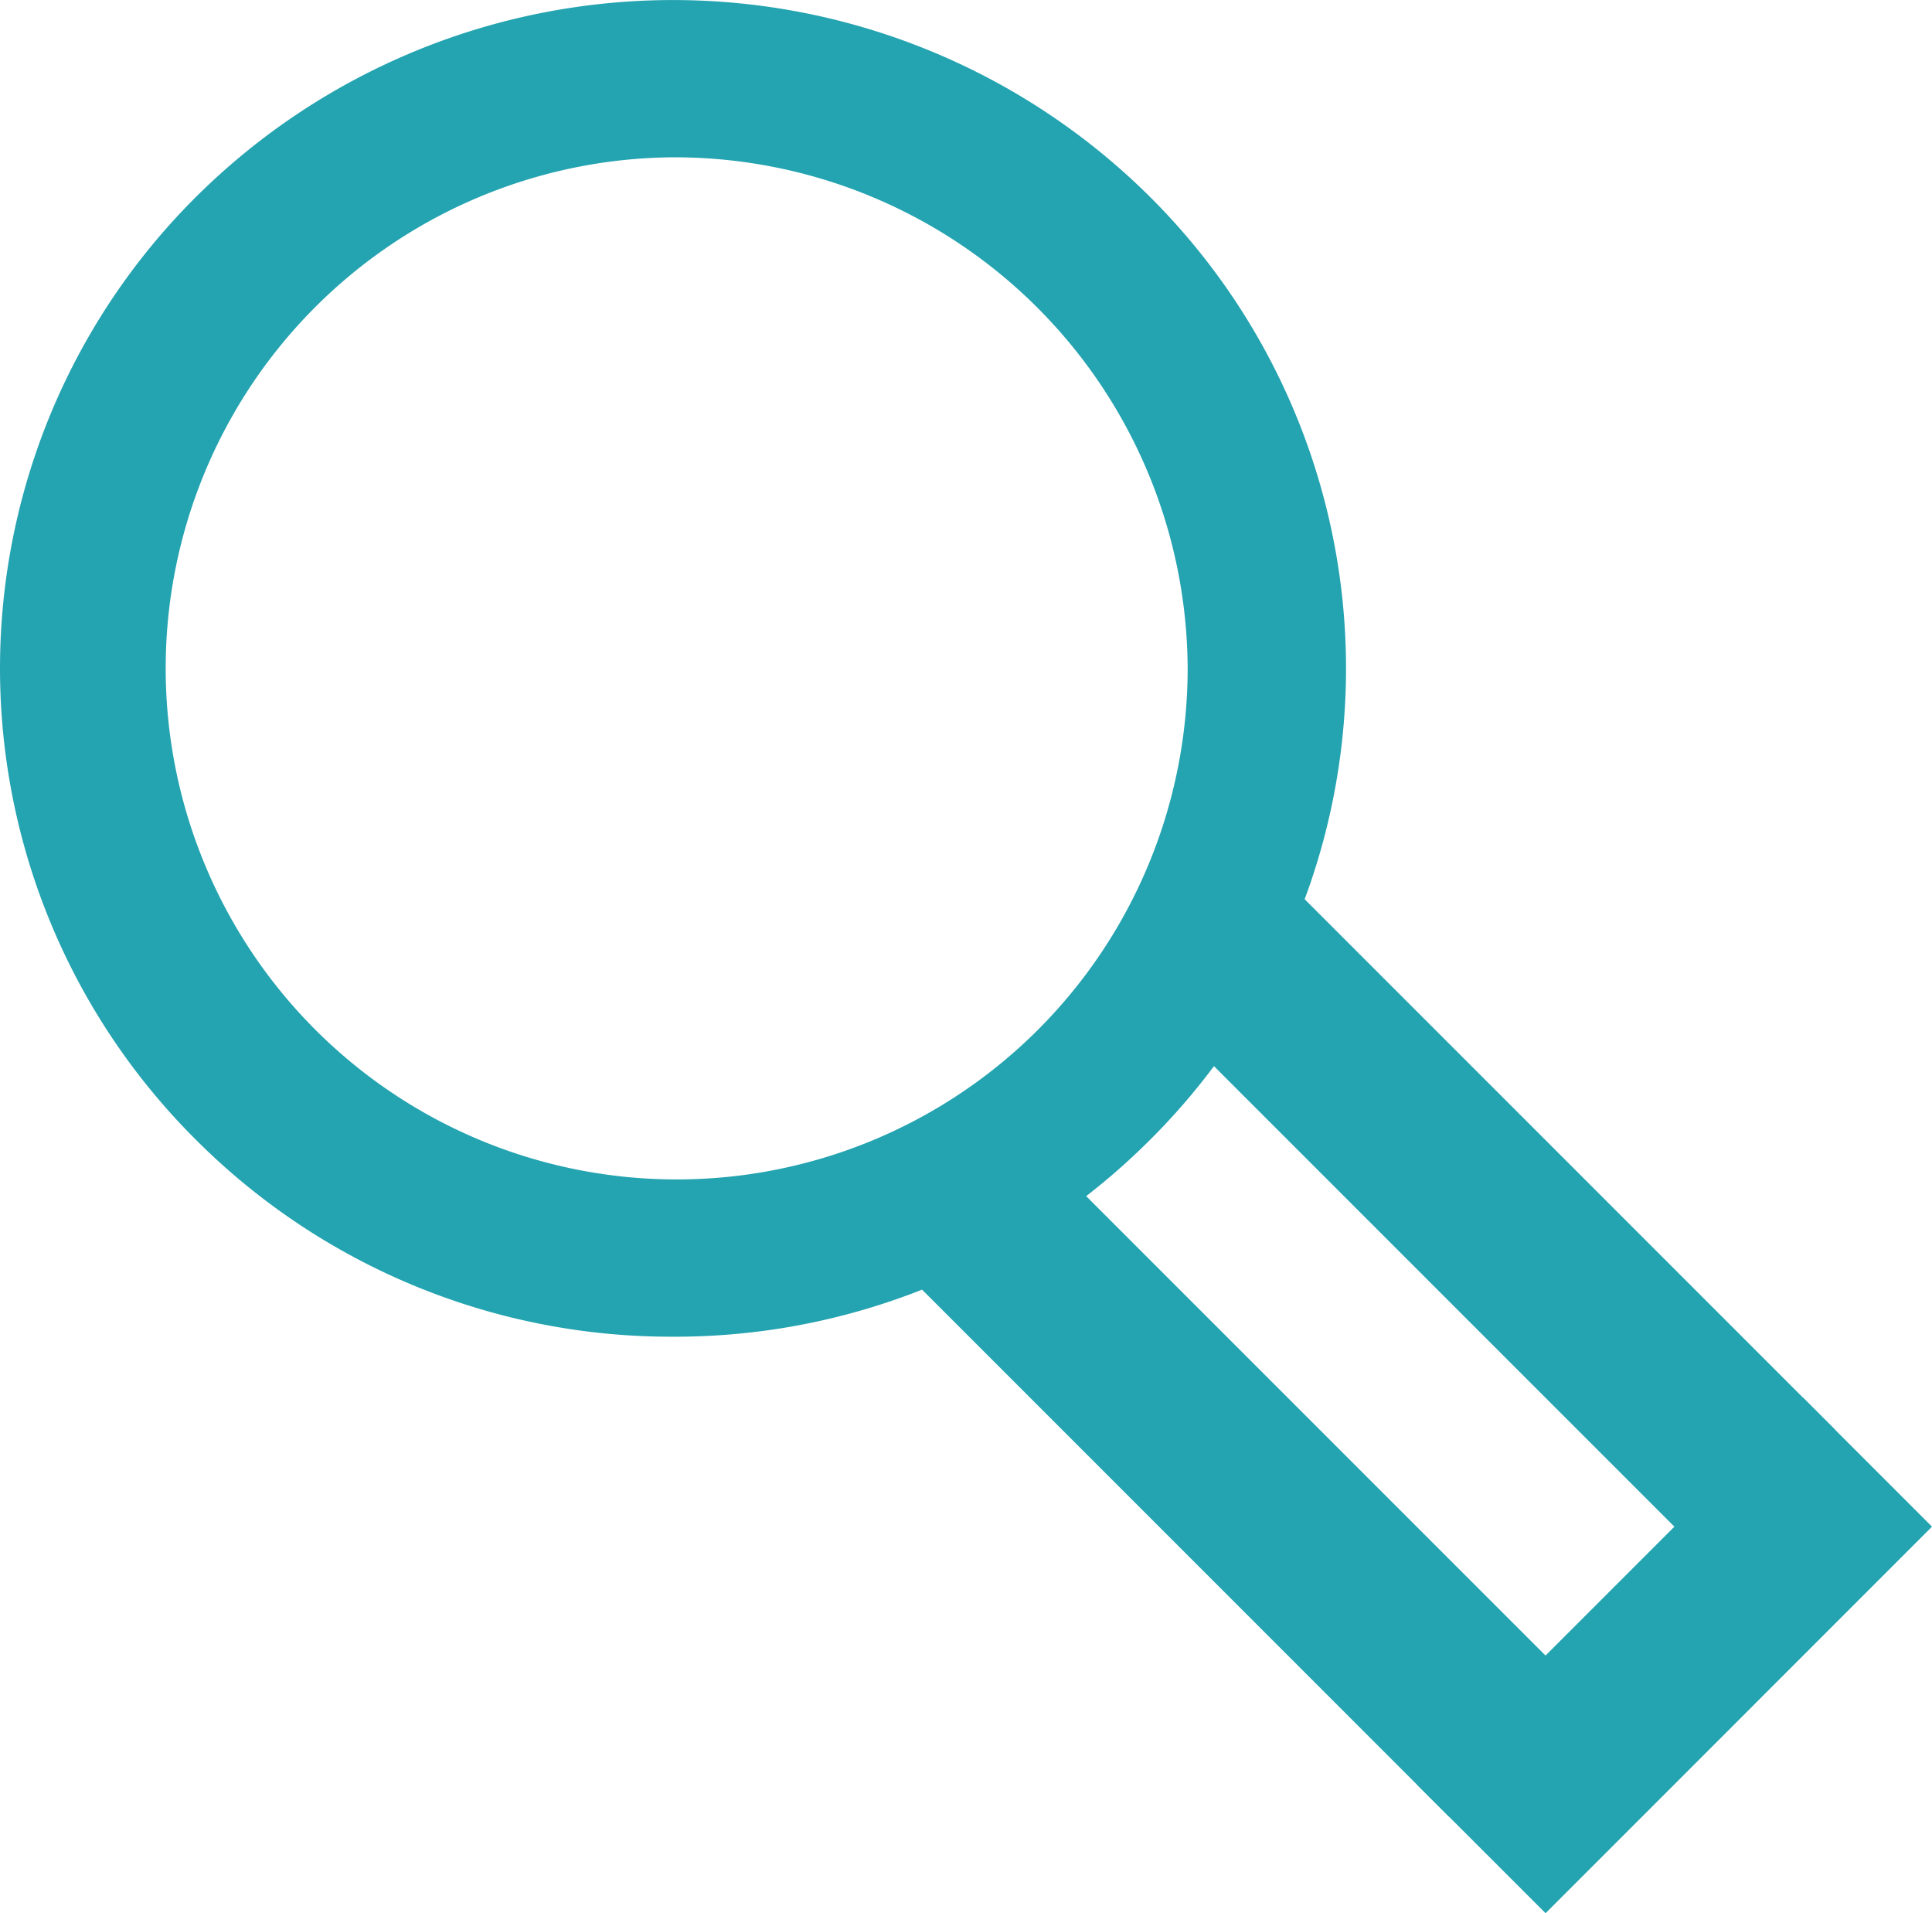
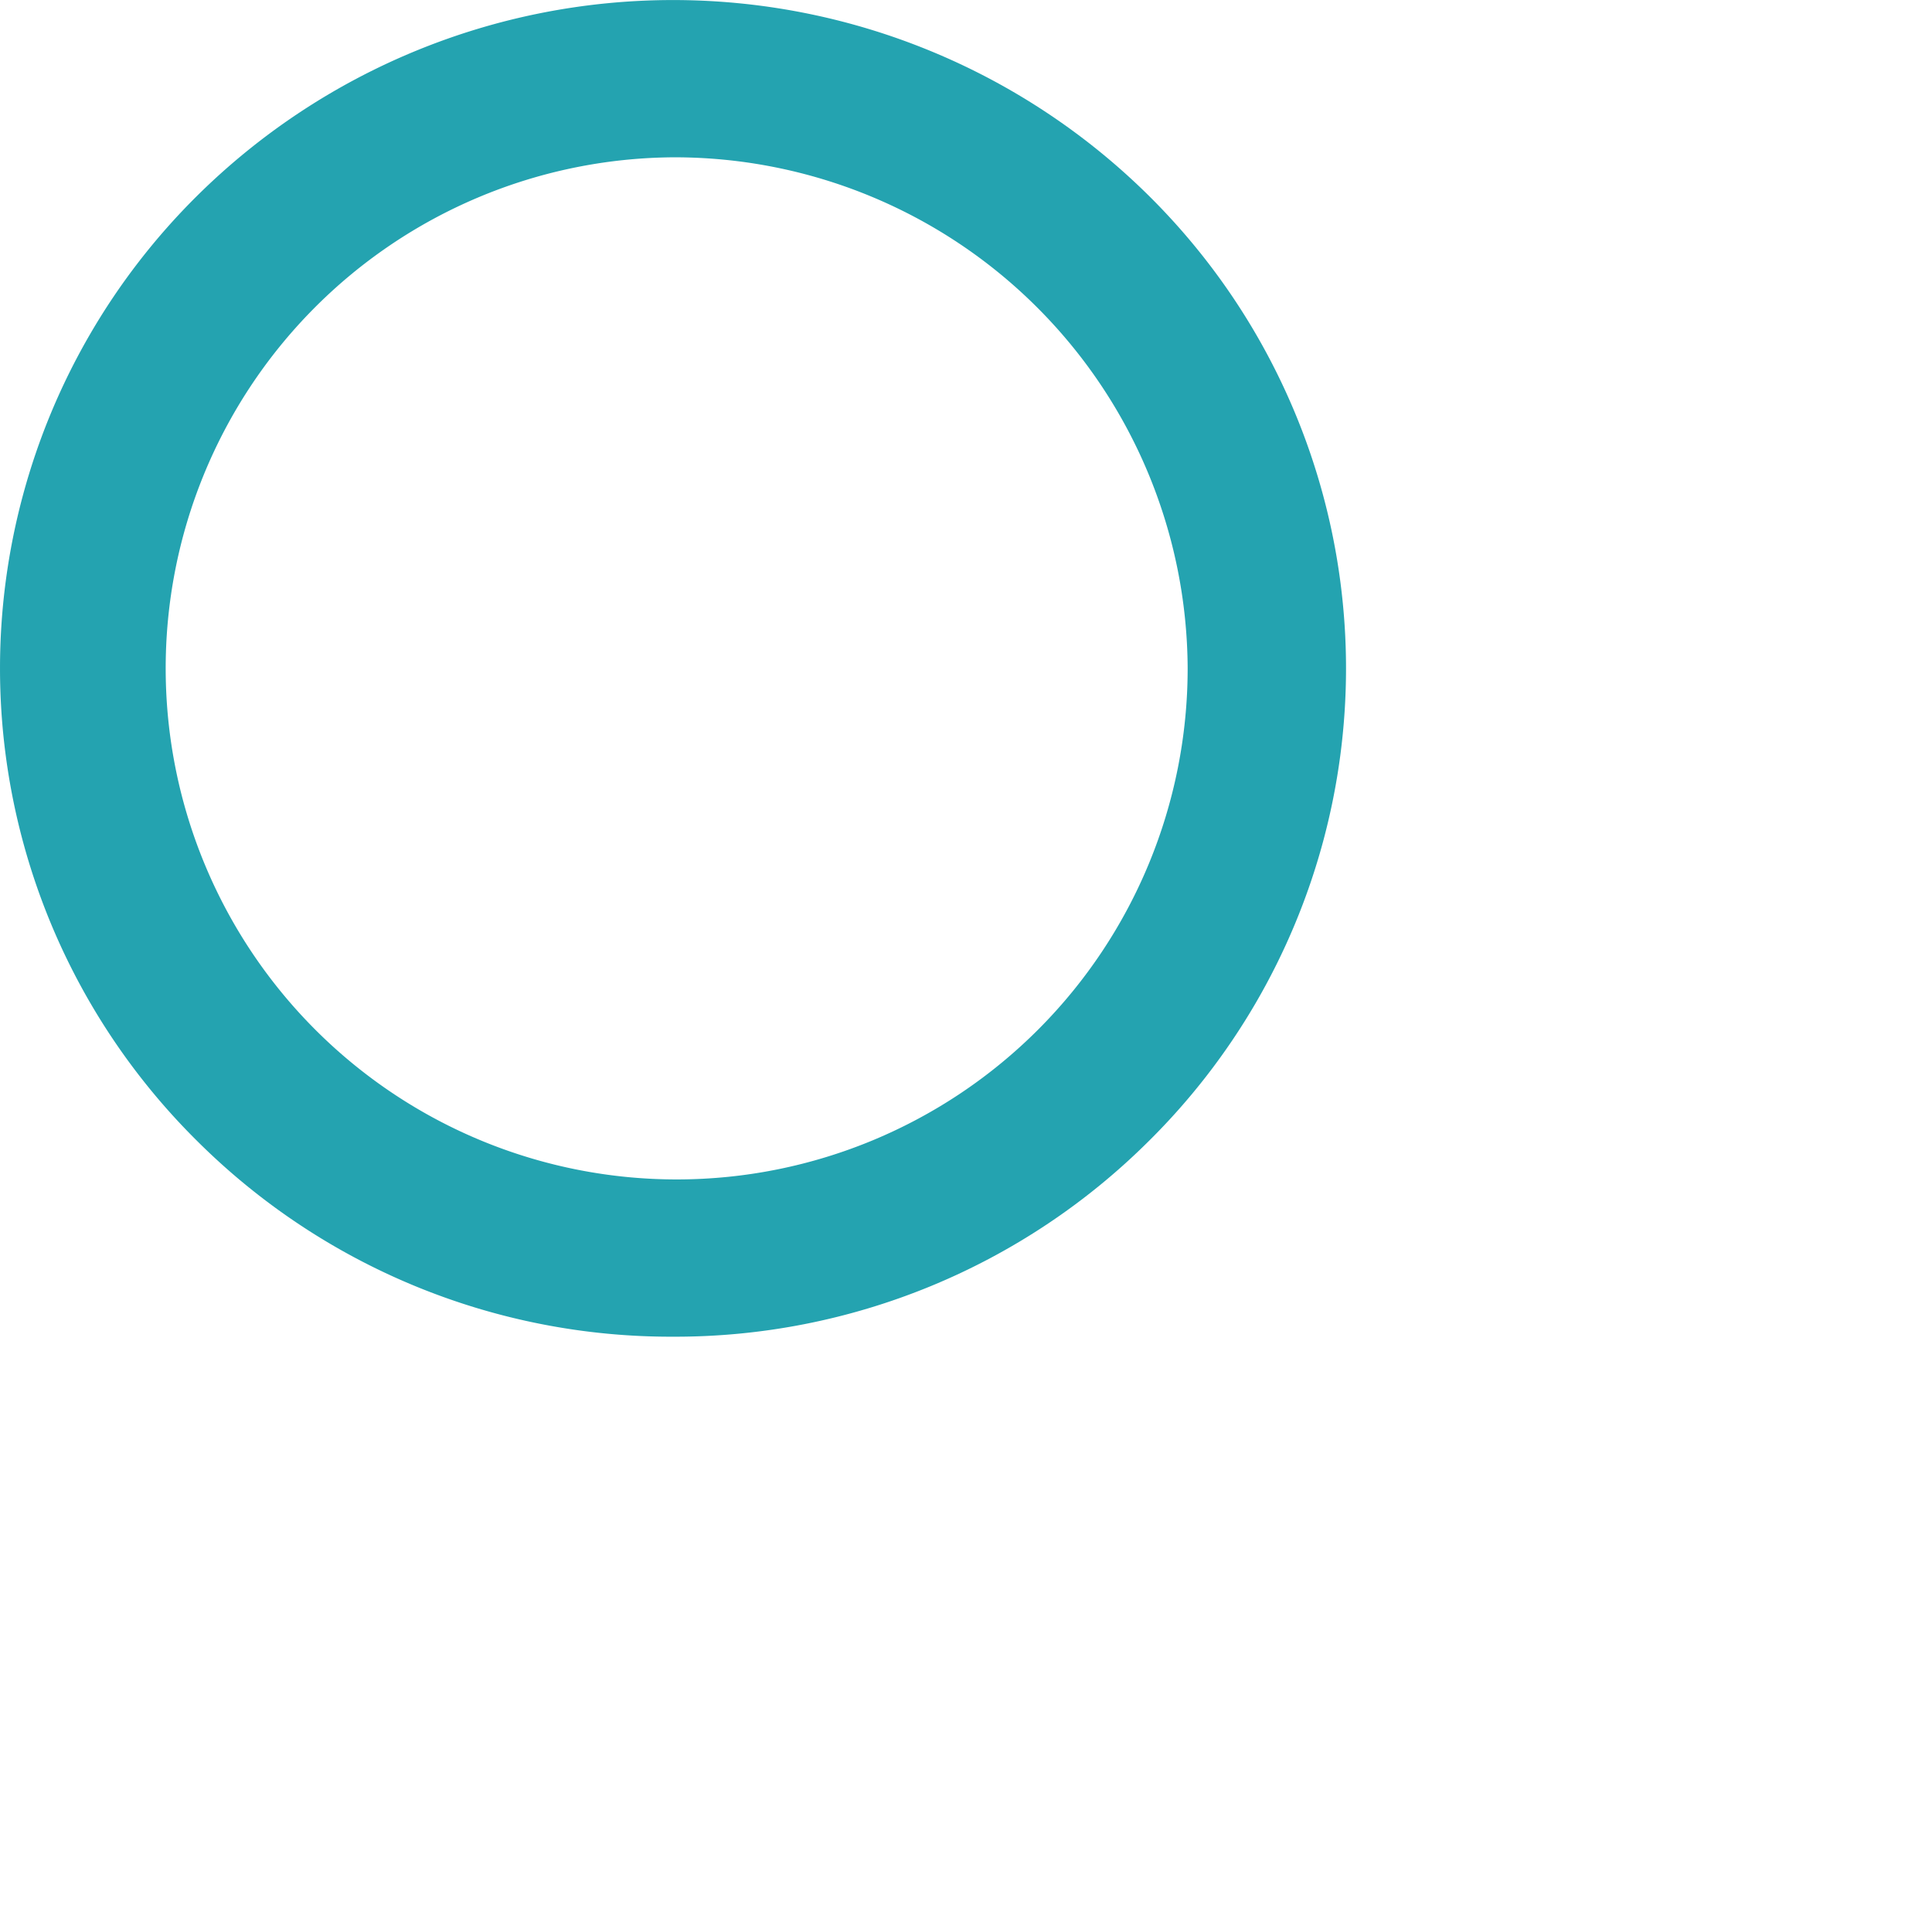
<svg xmlns="http://www.w3.org/2000/svg" data-name="Component 8 – 1" width="30.119" height="29.821">
  <path data-name="Path 1643" d="M10.492 20.835a10.461 10.461 0 01-7.419-3.051 10.365 10.365 0 010-14.732 10.545 10.545 0 0114.838 0 10.365 10.365 0 010 14.732 10.462 10.462 0 01-7.419 3.051zm0-18.383a7.966 7.966 0 108.023 7.966 8 8 0 00-8.023-7.966z" fill="#24a3b0" />
-   <path data-name="Rectangle 1496" fill="#24a3b0" d="M18.07 15.763l2.008-2.008 8.535 8.535-2.008 2.008z" />
-   <path data-name="Rectangle 1497" fill="#24a3b0" d="M14.054 19.781l2.008-2.008 8.535 8.535-2.008 2.008z" />
-   <path data-name="Rectangle 1498" fill="#24a3b0" d="M28.111 21.788l2.008 2.008-6.024 6.025-2.009-2.008z" />
</svg>